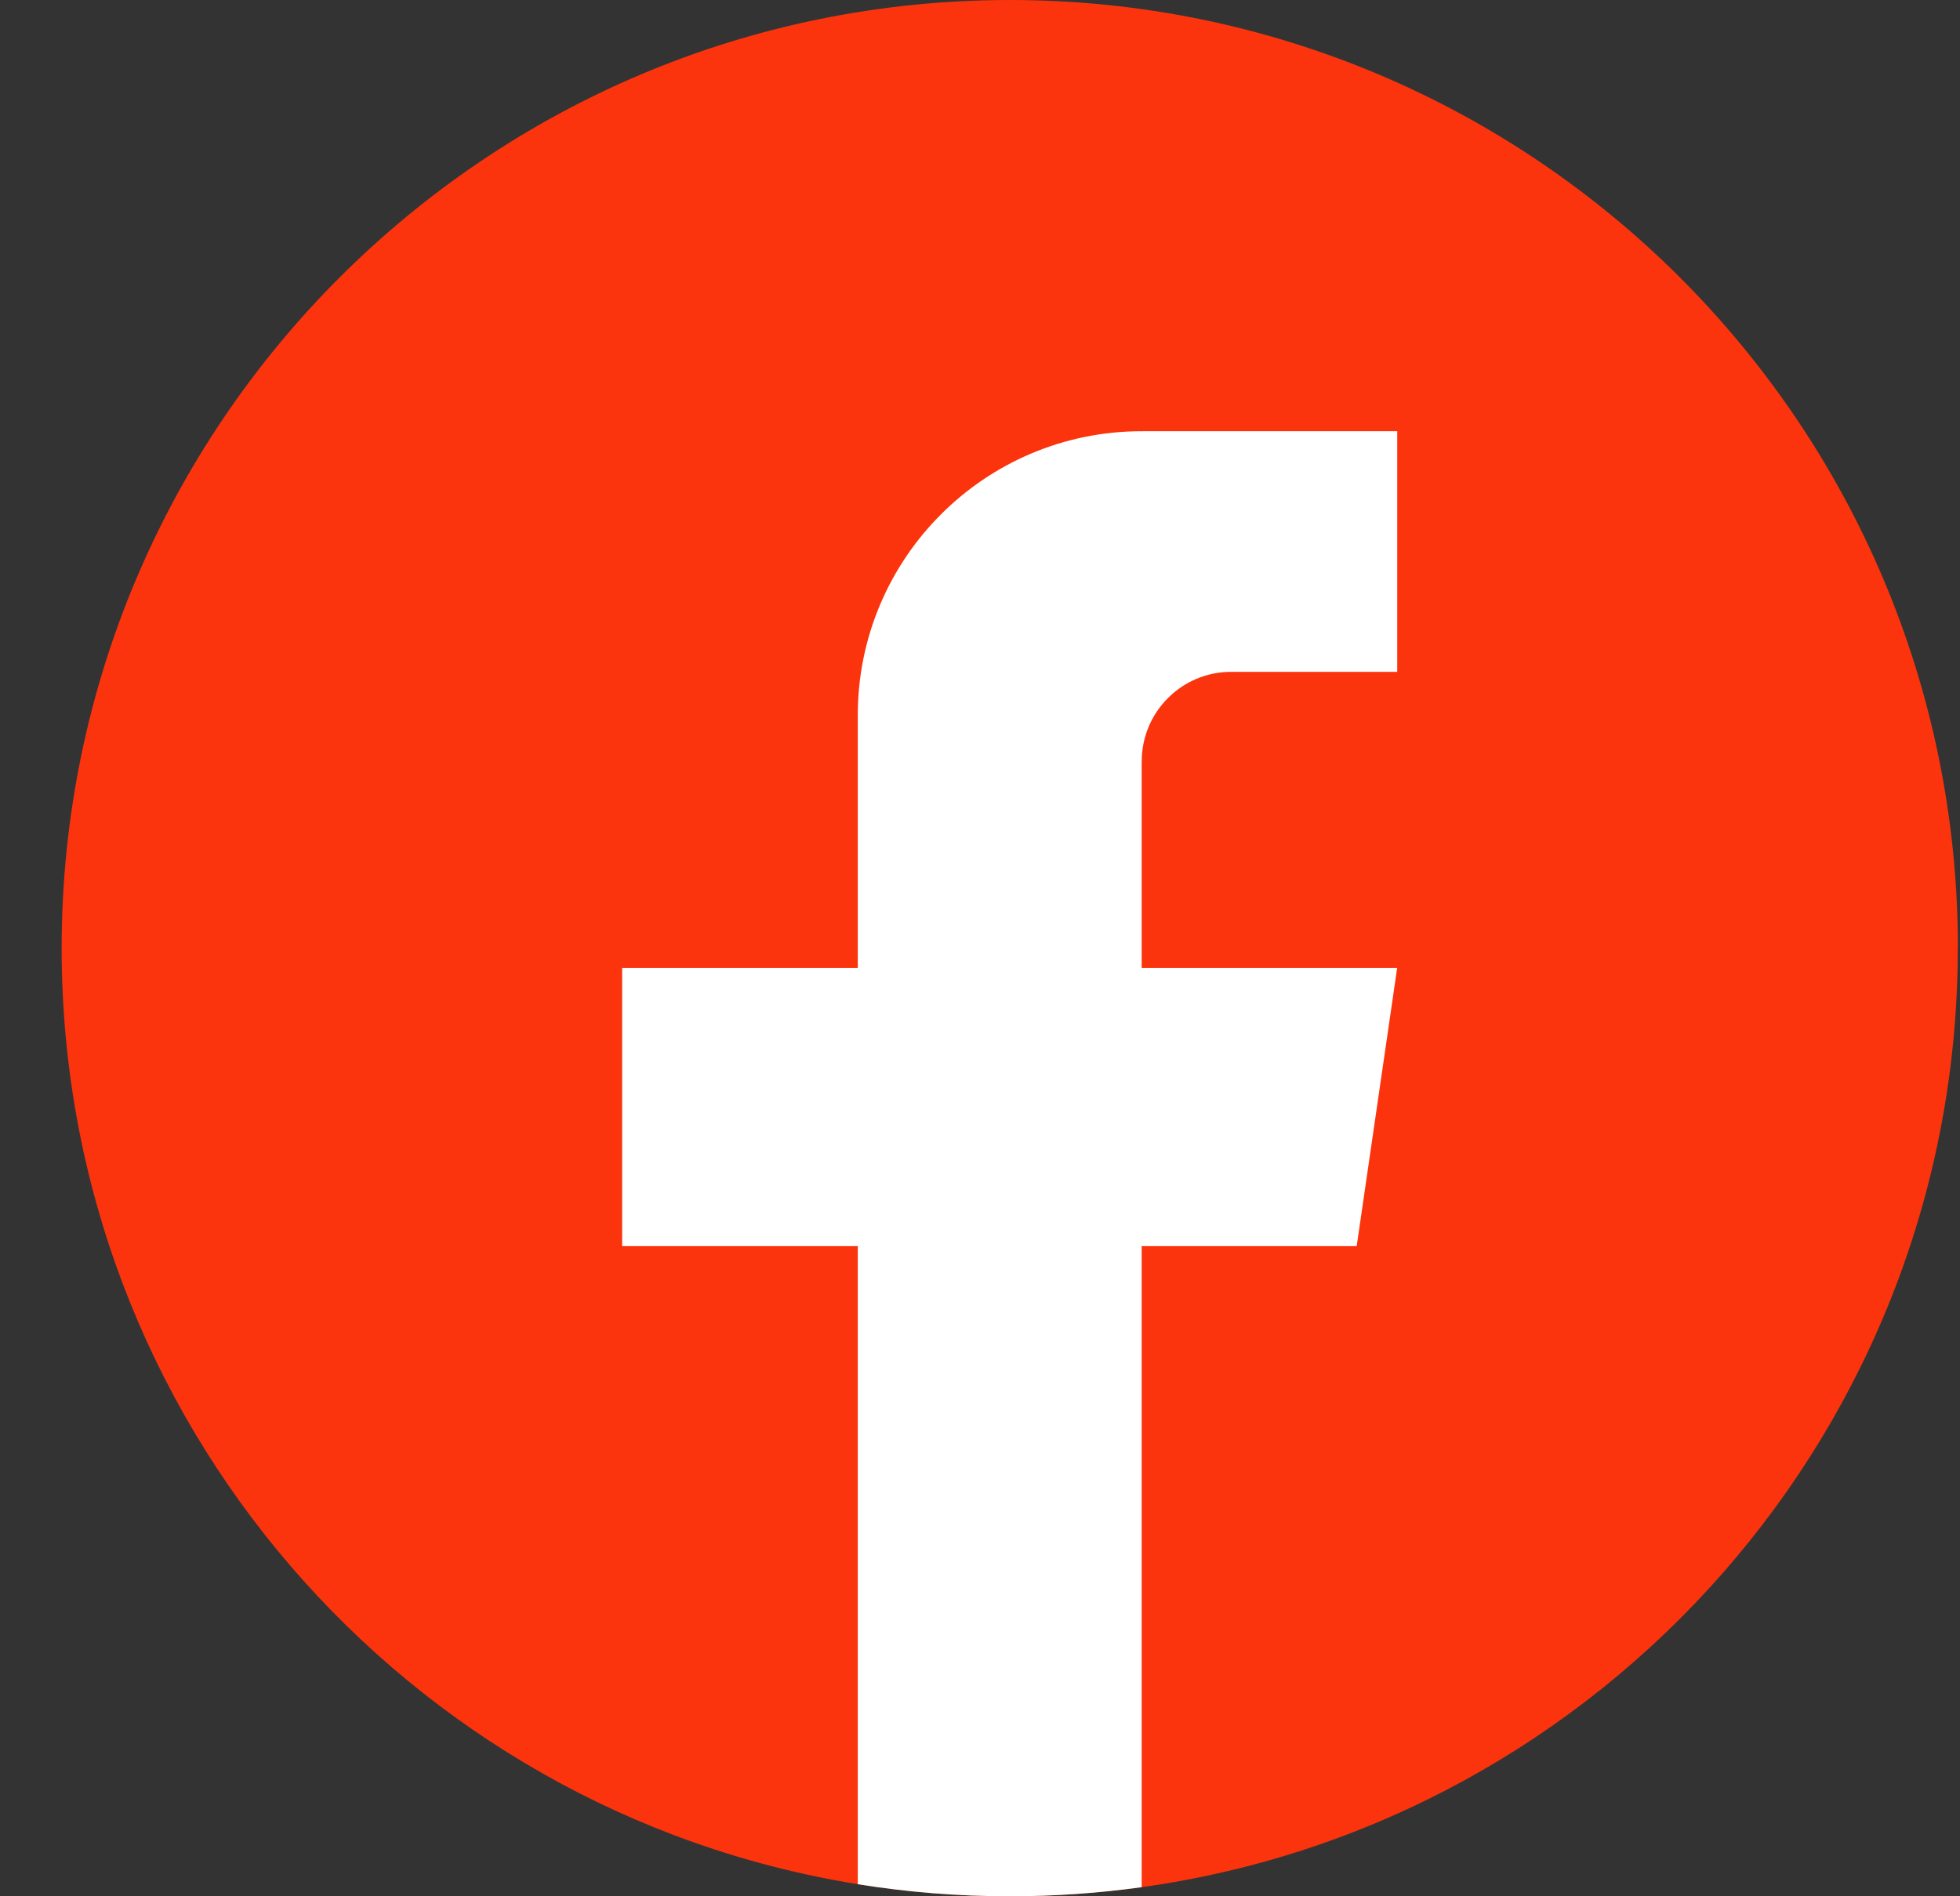
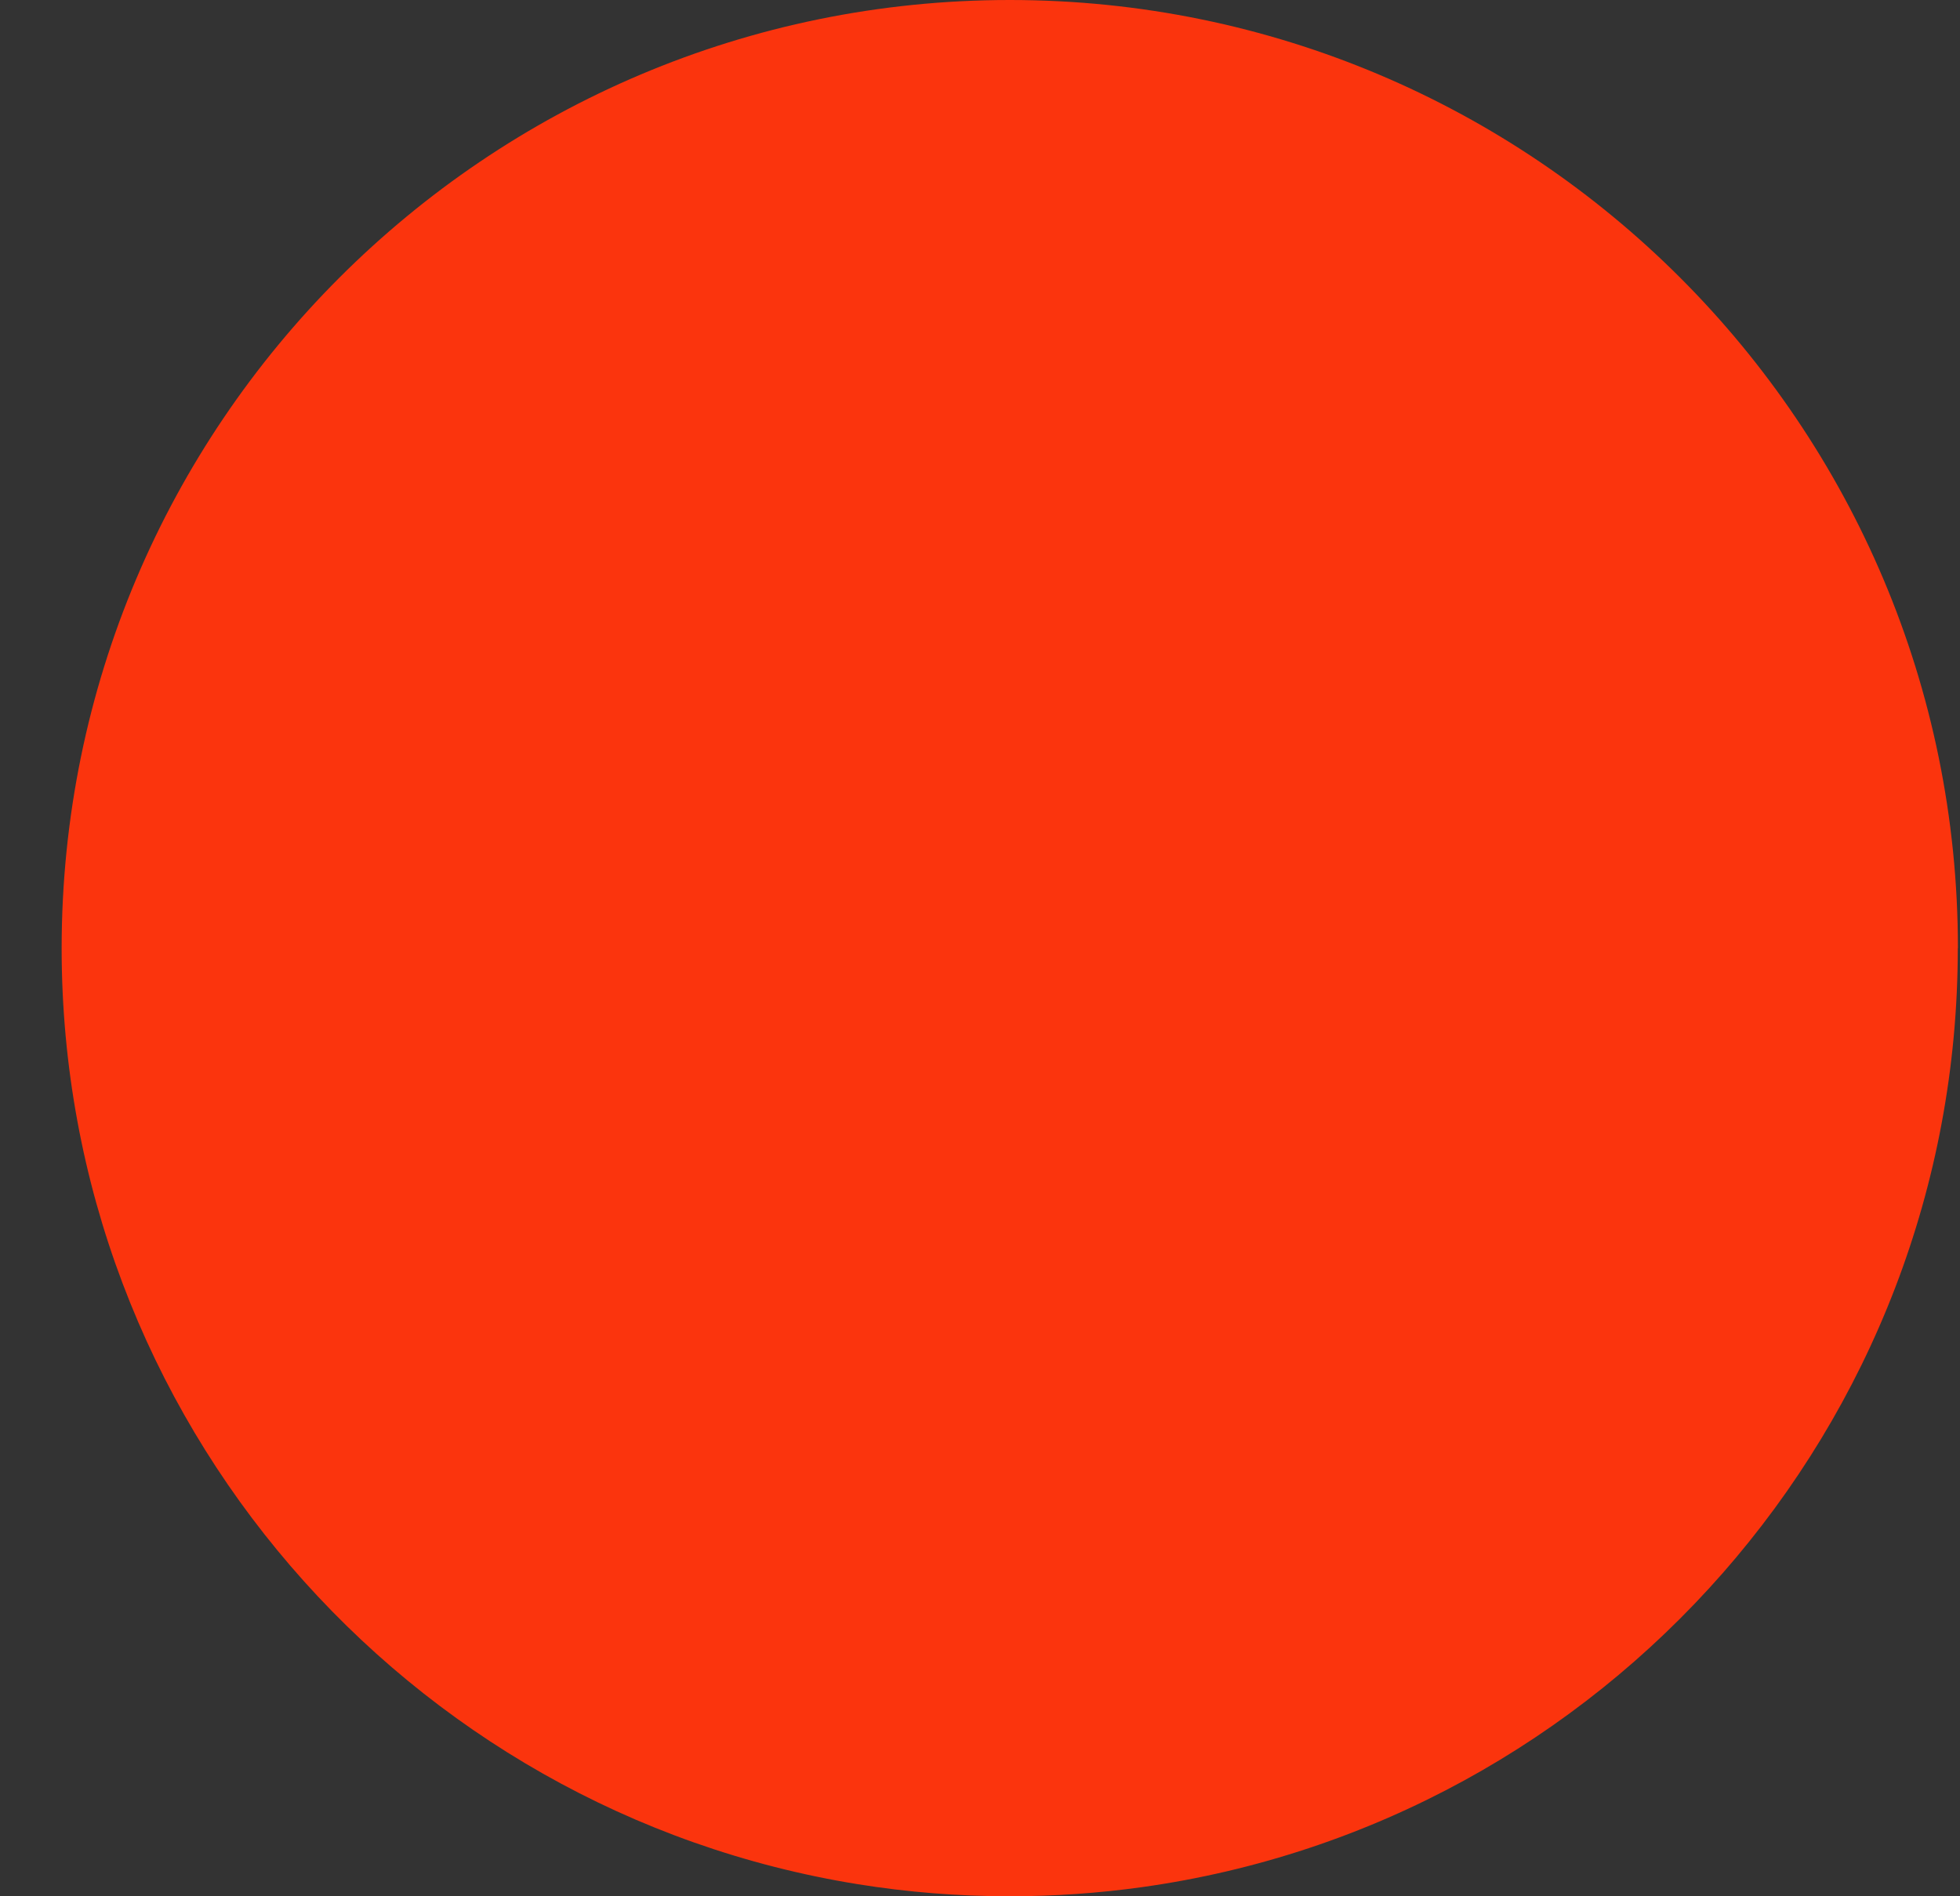
<svg xmlns="http://www.w3.org/2000/svg" width="31" height="30" viewBox="0 0 31 30" fill="none">
  <rect x="0" y="0" width="31" height="30" fill="#333333" stroke="none" />
  <path d="M30.965 15.001C30.965 22.576 25.351 28.84 18.058 29.856C17.376 29.951 16.678 30 15.97 30C15.152 30 14.349 29.935 13.568 29.809C6.428 28.659 0.975 22.466 0.975 15.001C0.975 6.716 7.689 0 15.971 0C24.253 0 30.967 6.716 30.967 15.001H30.965Z" fill="#FB340D" />
-   <path d="M18.057 12.045V15.313H22.098L21.458 19.714H18.057V29.856C17.375 29.951 16.677 30 15.969 30C15.152 30 14.349 29.935 13.567 29.809V19.714H9.84V15.313H13.567V11.314C13.567 8.834 15.577 6.822 18.058 6.822V6.824C18.066 6.824 18.072 6.822 18.079 6.822H22.099V10.629H19.472C18.692 10.629 18.058 11.263 18.058 12.044L18.057 12.045Z" fill="white" />
</svg>